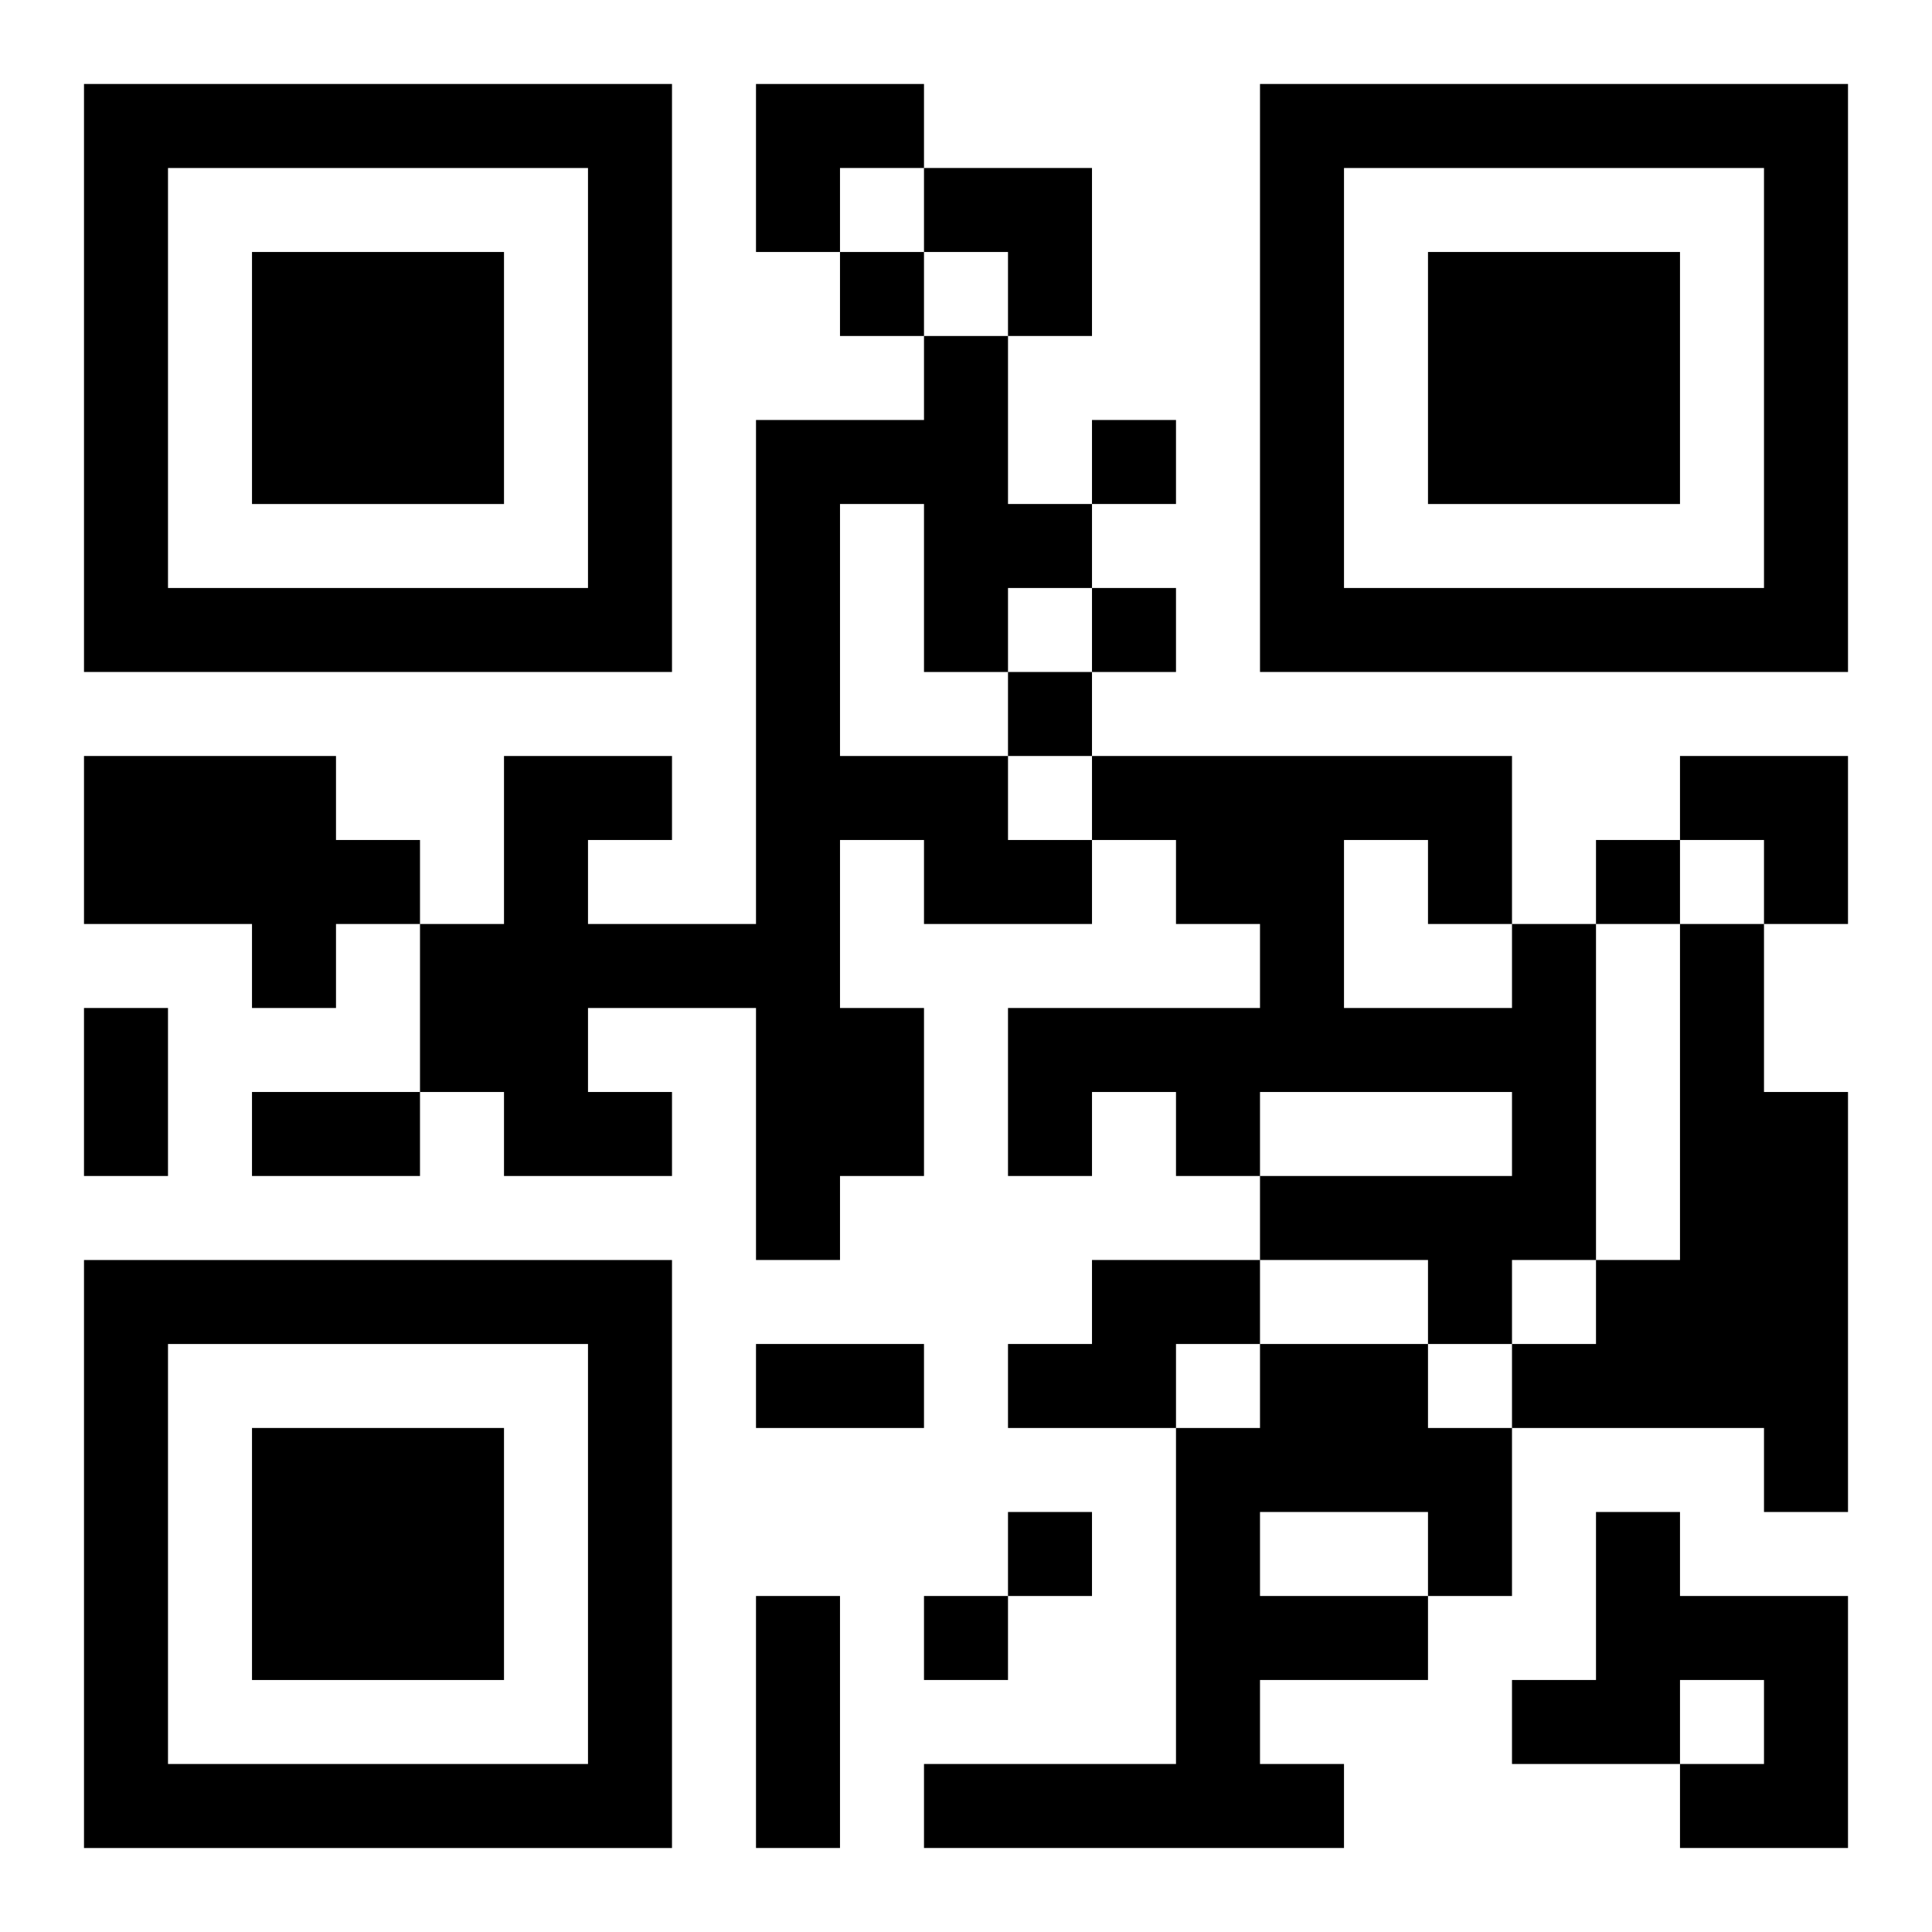
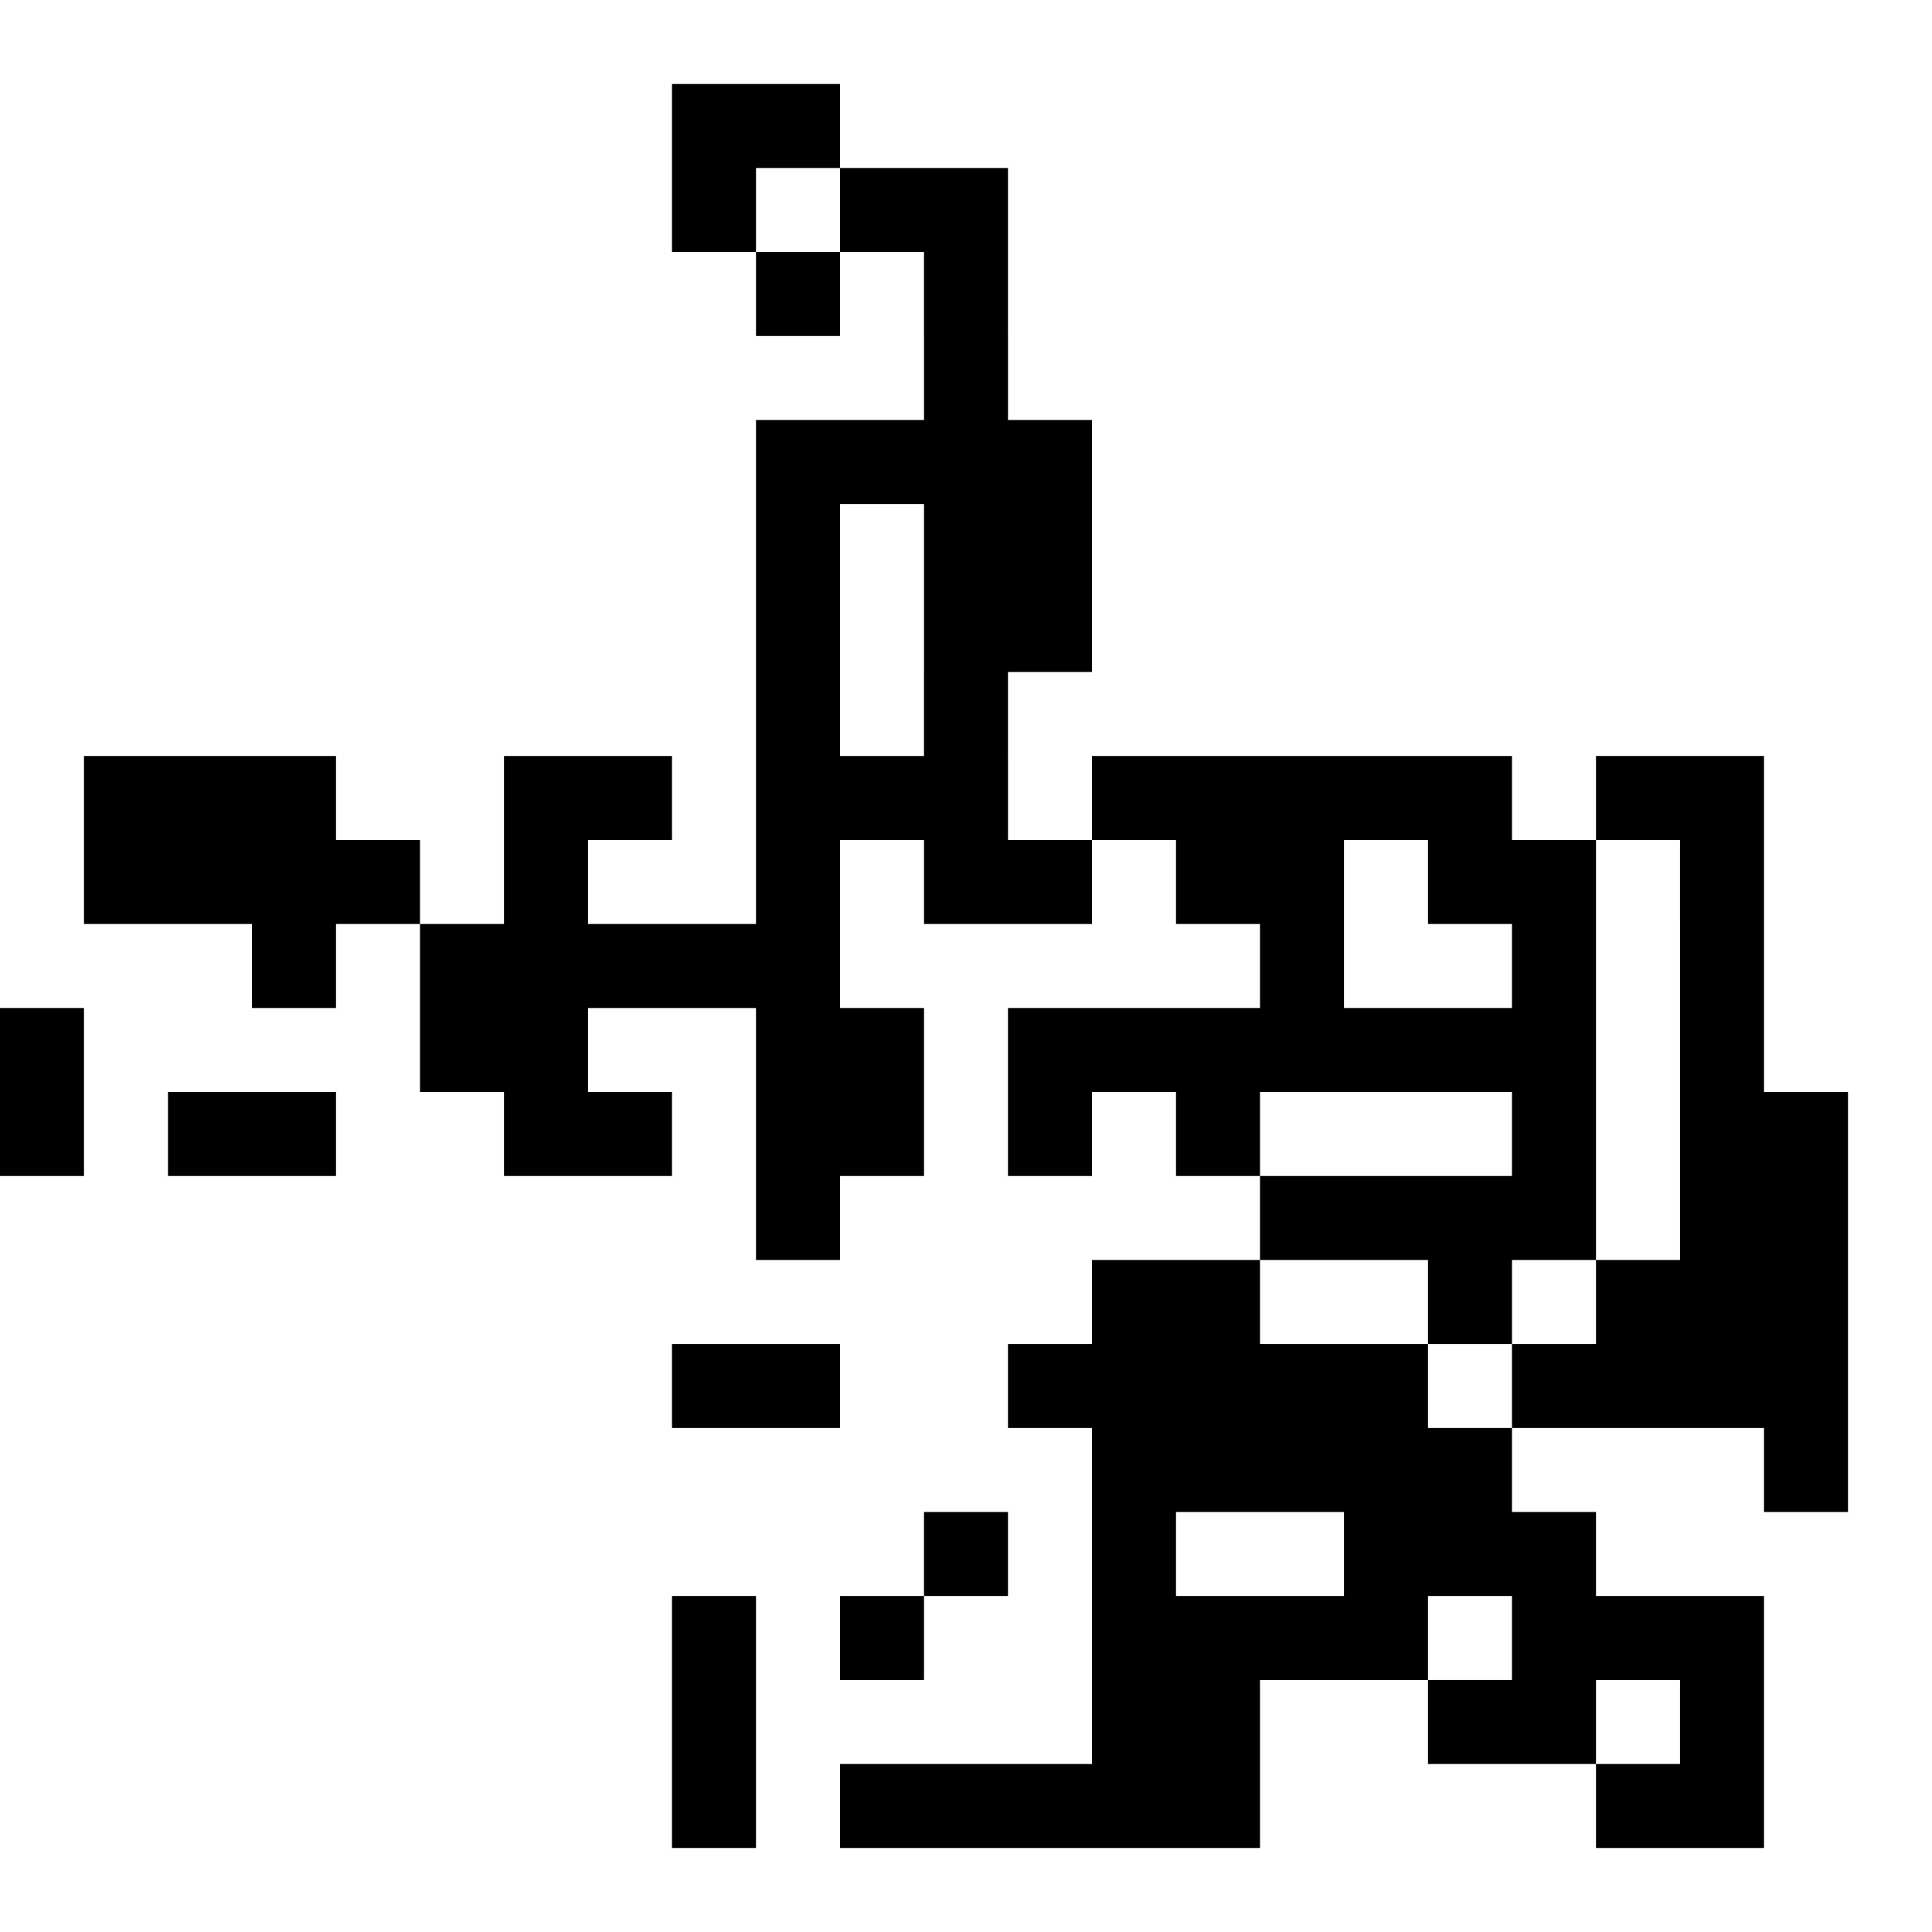
<svg xmlns="http://www.w3.org/2000/svg" xmlns:xlink="http://www.w3.org/1999/xlink" width="250" height="250" baseProfile="full" version="1.1" viewBox="-1 -1 23 23">
  <symbol id="a">
-     <path d="m0 7v7h7v-7h-7zm1 1h5v5h-5v-5zm1 1v3h3v-3h-3z" />
-   </symbol>
+     </symbol>
  <use y="-7" xlink:href="#a" />
  <use y="7" xlink:href="#a" />
  <use x="14" y="-7" xlink:href="#a" />
-   <path d="m10 3h1v2h1v1h-1v1h-1v-2h-1v3h2v1h1v1h-2v-1h-1v2h1v2h-1v1h-1v-3h-2v1h1v1h-2v-1h-1v-2h1v-2h2v1h-1v1h2v-6h2v-1m-10 5h3v1h1v1h-1v1h-1v-1h-2v-2m17 2h1v4h-1v1h-1v-1h-2v-1h3v-1h-3v1h-1v-1h-1v1h-1v-2h3v-1h-1v-1h-1v-1h5v2m-2-1v2h2v-1h-1v-1h-1m4 1h1v2h1v5h-1v-1h-3v-1h1v-1h1v-4m-7 4h2v1h-1v1h-2v-1h1v-1m2 1h2v1h1v2h-1v1h-2v1h1v1h-5v-1h3v-4h1v-1m0 2v1h2v-1h-2m4 0h1v1h2v3h-2v-1h1v-1h-1v1h-2v-1h1v-2m-9-15v1h1v-1h-1m3 2v1h1v-1h-1m0 2v1h1v-1h-1m-1 1v1h1v-1h-1m7 2v1h1v-1h-1m-7 8v1h1v-1h-1m-1 1v1h1v-1h-1m-10-7h1v2h-1v-2m2 1h2v1h-2v-1m6 3h2v1h-2v-1m0 3h1v3h-1v-3m0-18h2v1h-1v1h-1zm2 1h2v2h-1v-1h-1zm9 7h2v2h-1v-1h-1z" />
+   <path d="m10 3h1v2h1v1h-1v1h-1v-2h-1v3h2v1h1v1h-2v-1h-1v2h1v2h-1v1h-1v-3h-2v1h1v1h-2v-1h-1v-2h1v-2h2v1h-1v1h2v-6h2v-1m-10 5h3v1h1v1h-1v1h-1v-1h-2v-2m17 2h1v4h-1v1h-1v-1h-2v-1h3v-1h-3v1h-1v-1h-1v1h-1v-2h3v-1h-1v-1h-1v-1h5v2m-2-1v2h2v-1h-1v-1h-1m4 1h1v2h1v5h-1v-1h-3v-1h1v-1h1v-4m-7 4h2v1h-1v1h-2v-1h1v-1m2 1h2v1h1v2h-1v1h-2v1v1h-5v-1h3v-4h1v-1m0 2v1h2v-1h-2m4 0h1v1h2v3h-2v-1h1v-1h-1v1h-2v-1h1v-2m-9-15v1h1v-1h-1m3 2v1h1v-1h-1m0 2v1h1v-1h-1m-1 1v1h1v-1h-1m7 2v1h1v-1h-1m-7 8v1h1v-1h-1m-1 1v1h1v-1h-1m-10-7h1v2h-1v-2m2 1h2v1h-2v-1m6 3h2v1h-2v-1m0 3h1v3h-1v-3m0-18h2v1h-1v1h-1zm2 1h2v2h-1v-1h-1zm9 7h2v2h-1v-1h-1z" />
</svg>